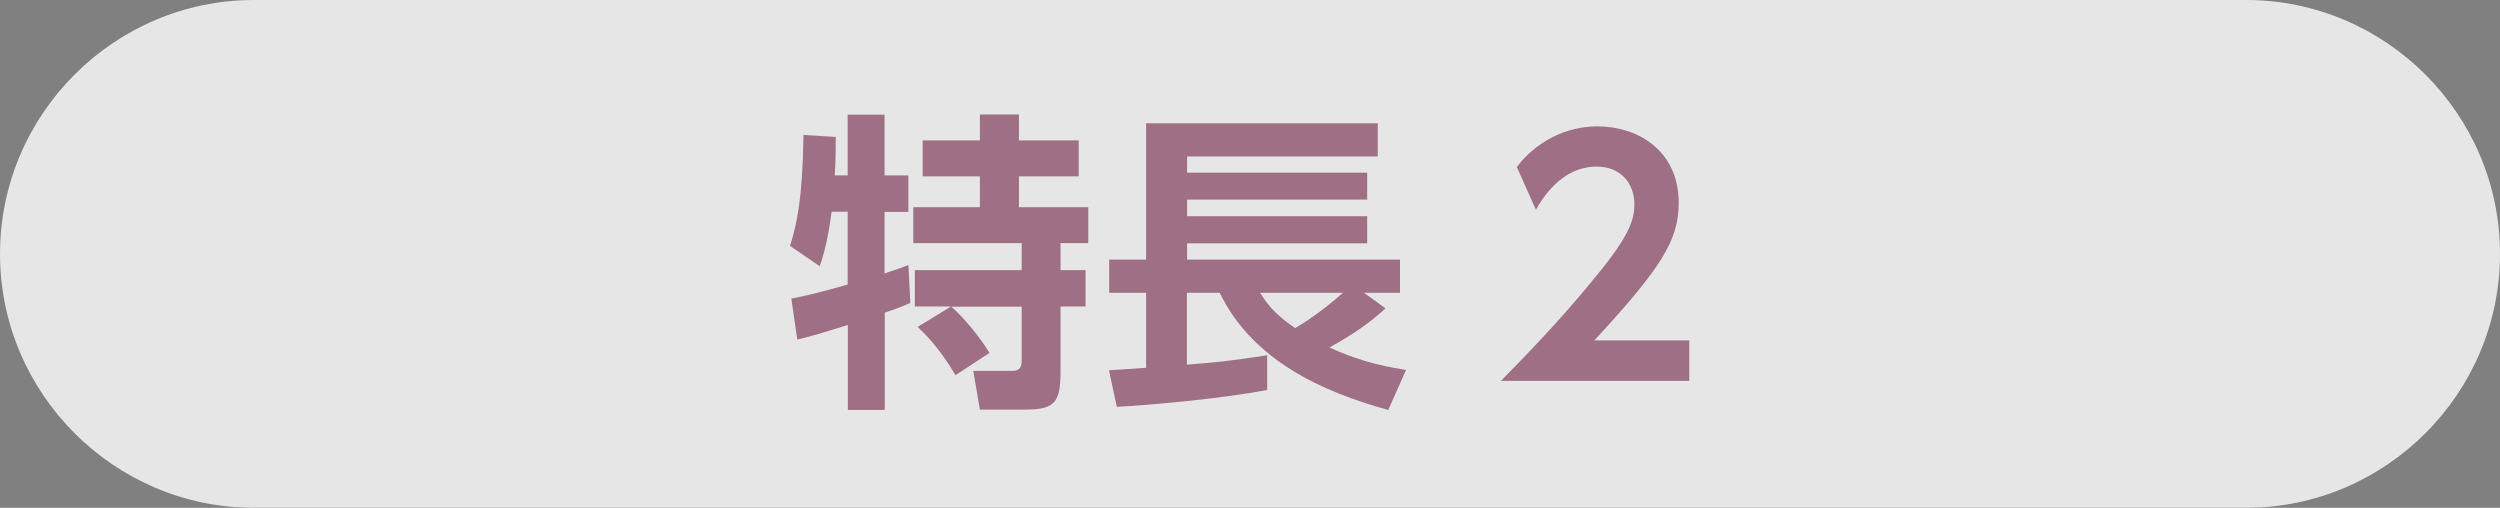
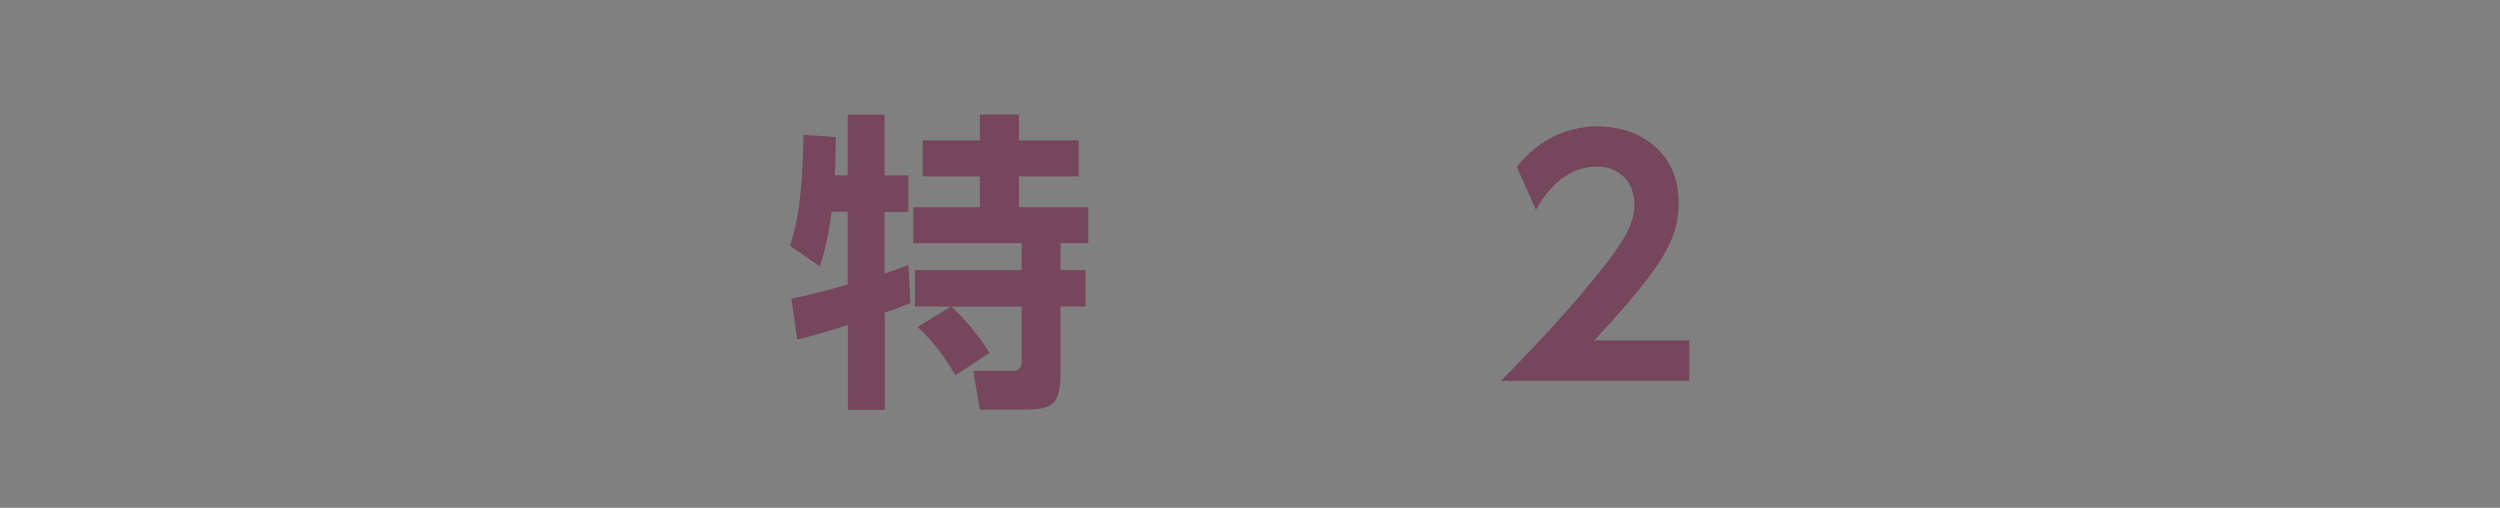
<svg xmlns="http://www.w3.org/2000/svg" id="_スマホ" data-name="スマホ" viewBox="0 0 128 26">
  <rect x="0" y="0" width="128" height="26" fill="#808080" stroke="none" />
  <defs>
    <style>
      .cls-1 {
        fill: #fff;
      }

      .cls-2 {
        opacity: .6;
      }

      .cls-3 {
        fill: #702045;
      }

      .cls-4 {
        opacity: .8;
      }
    </style>
  </defs>
  <g class="cls-4">
-     <path class="cls-1" d="M128,13c0,7.15-5.85,13-13,13H13C5.85,26,0,20.15,0,13H0C0,5.85,5.85,0,13,0H115c7.15,0,13,5.85,13,13h0Z" />
-   </g>
+     </g>
  <g class="cls-2">
    <g>
      <path class="cls-3" d="M40.5,15.29c.42-.08,1.15-.22,2.9-.72v-3.73h-.82c-.13,.99-.32,1.98-.61,2.79l-1.52-1.04c.34-1.09,.64-2.35,.69-5.68l1.65,.1c0,.58,0,1.17-.05,1.97h.66v-3.11h1.89v3.11h1.22v1.87h-1.22v3.15c.77-.26,.9-.3,1.22-.43l.1,1.94c-.32,.13-.54,.24-1.31,.5v4.98h-1.89v-4.35c-.88,.27-1.94,.61-2.59,.74l-.3-2.07Zm8.18,.4h-1.84v-1.86h5.47v-1.38h-5.55v-1.84h3.41v-1.58h-2.93v-1.84h2.93v-1.33h2v1.33h3.06v1.84h-3.06v1.58h3.55v1.84h-1.42v1.38h1.28v1.86h-1.28v3.22c0,1.63-.21,2.06-1.78,2.06h-2.35l-.34-1.98h1.97c.51,0,.51-.29,.51-.67v-2.62h-3.6c.74,.66,1.52,1.65,1.95,2.37l-1.74,1.14c-.86-1.46-1.58-2.13-1.94-2.47l1.7-1.04Z" />
-       <path class="cls-3" d="M56.79,18.96c.27-.02,1.6-.11,1.89-.13v-3.84h-1.89v-1.7h1.89V6.31h11.86v1.7h-9.76v.83h9.22v1.38h-9.22v.85h9.22v1.39h-9.22v.83h10.9v1.7h-1.84l1.1,.8c-.91,.82-1.67,1.33-2.87,2,1.78,.82,3.14,1.02,3.92,1.15l-.91,2.05c-3.33-.91-6.96-2.53-8.63-6h-1.68v3.68c1.58-.13,2-.16,4.11-.48v1.78c-2.5,.46-5.99,.77-7.7,.86l-.4-1.87Zm7.73-3.97c.27,.43,.62,1.01,1.79,1.81,.58-.34,1.42-.9,2.45-1.81h-4.24Z" />
      <path class="cls-3" d="M86.49,17.44v2.06h-9.64c1.41-1.44,2.95-3.03,4.56-4.98,1.94-2.32,2.27-3.17,2.27-4.07,0-1.02-.67-1.92-1.92-1.92-1.84,0-2.82,1.68-3.12,2.21l-.98-2.19c.99-1.3,2.51-2.08,4.13-2.08,2.06,0,4.16,1.23,4.16,3.92,0,1.94-.93,3.36-4.32,7.04h4.85Z" />
    </g>
  </g>
</svg>